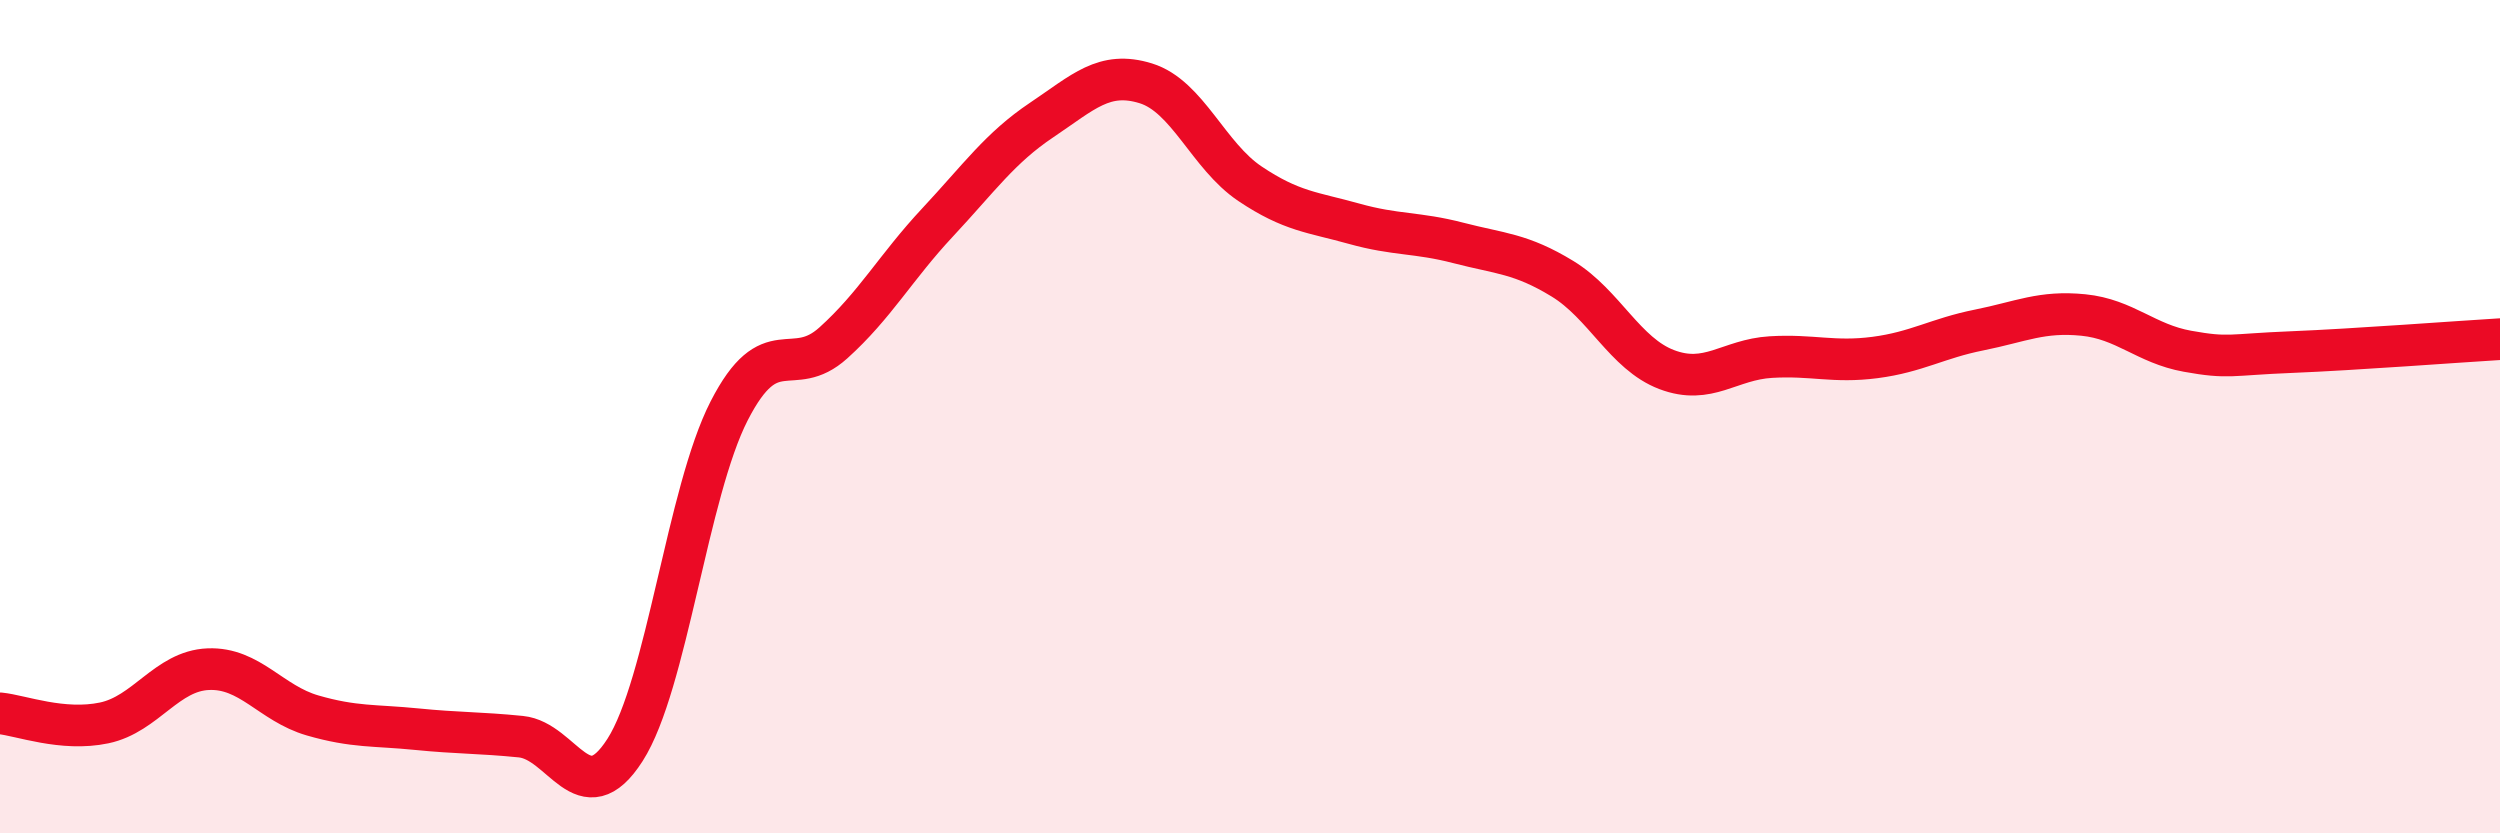
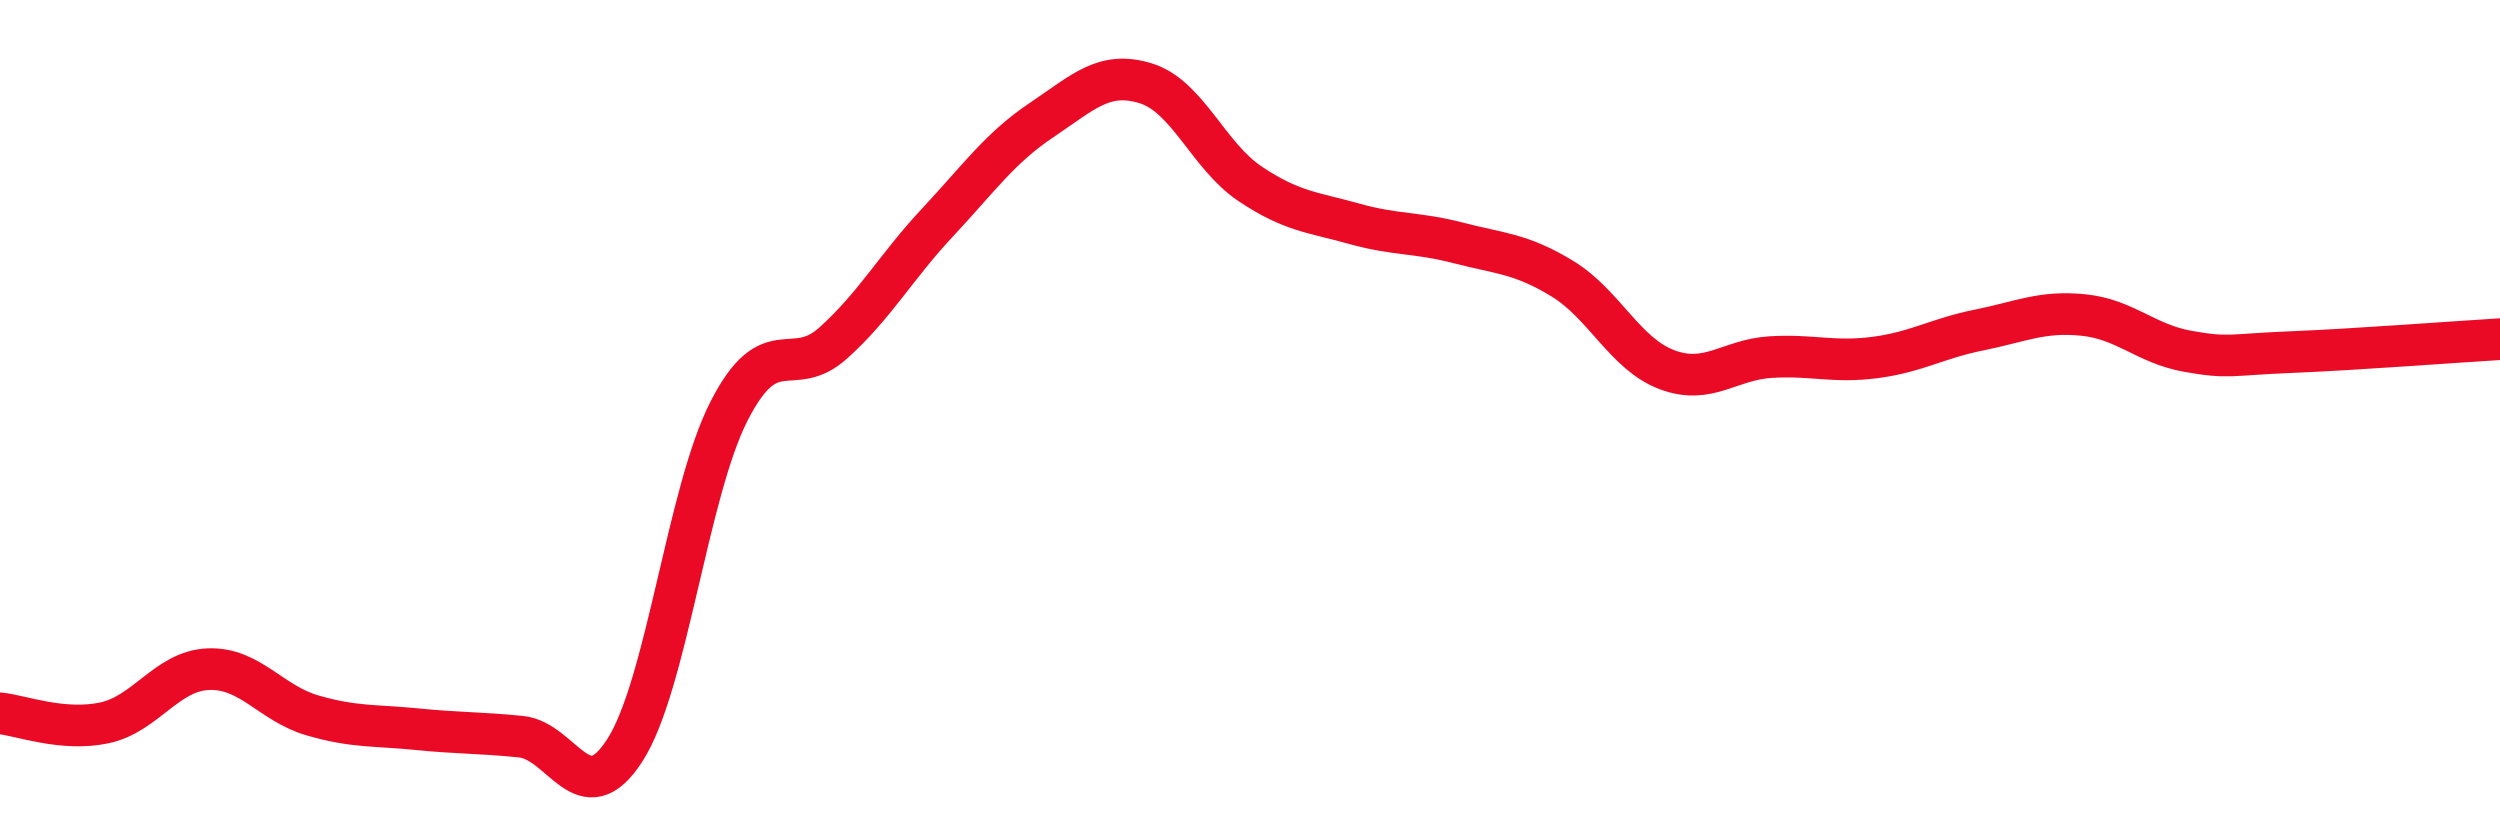
<svg xmlns="http://www.w3.org/2000/svg" width="60" height="20" viewBox="0 0 60 20">
-   <path d="M 0,17.12 C 0.5,17.17 1.5,17.56 2.5,17.35 C 3.5,17.14 4,16.1 5,16.06 C 6,16.02 6.5,16.88 7.5,17.17 C 8.5,17.46 9,17.4 10,17.5 C 11,17.6 11.5,17.58 12.5,17.68 C 13.5,17.78 14,19.56 15,18 C 16,16.44 16.5,11.81 17.5,9.86 C 18.5,7.91 19,9.13 20,8.23 C 21,7.33 21.5,6.41 22.5,5.34 C 23.5,4.27 24,3.55 25,2.88 C 26,2.21 26.5,1.69 27.5,2 C 28.5,2.31 29,3.74 30,4.41 C 31,5.08 31.5,5.09 32.5,5.37 C 33.5,5.65 34,5.57 35,5.83 C 36,6.09 36.5,6.08 37.5,6.69 C 38.5,7.3 39,8.49 40,8.87 C 41,9.25 41.5,8.63 42.5,8.57 C 43.5,8.51 44,8.71 45,8.58 C 46,8.45 46.5,8.12 47.5,7.92 C 48.5,7.72 49,7.46 50,7.56 C 51,7.66 51.5,8.25 52.5,8.43 C 53.5,8.61 53.5,8.51 55,8.45 C 56.5,8.39 59,8.2 60,8.14L60 20L0 20Z" fill="#EB0A25" opacity="0.1" stroke-linecap="round" stroke-linejoin="round" />
  <path d="M 0,17.12 C 0.5,17.17 1.5,17.56 2.5,17.35 C 3.5,17.14 4,16.1 5,16.06 C 6,16.02 6.5,16.88 7.5,17.17 C 8.5,17.46 9,17.4 10,17.5 C 11,17.6 11.5,17.58 12.5,17.68 C 13.5,17.78 14,19.56 15,18 C 16,16.44 16.5,11.81 17.5,9.86 C 18.5,7.91 19,9.13 20,8.23 C 21,7.33 21.5,6.41 22.5,5.34 C 23.5,4.27 24,3.55 25,2.88 C 26,2.21 26.5,1.69 27.5,2 C 28.5,2.31 29,3.74 30,4.41 C 31,5.08 31.5,5.09 32.5,5.37 C 33.5,5.65 34,5.57 35,5.83 C 36,6.09 36.5,6.08 37.5,6.69 C 38.5,7.3 39,8.49 40,8.87 C 41,9.25 41.5,8.63 42.5,8.57 C 43.5,8.51 44,8.71 45,8.58 C 46,8.45 46.5,8.12 47.5,7.92 C 48.5,7.72 49,7.46 50,7.56 C 51,7.66 51.5,8.25 52.5,8.43 C 53.5,8.61 53.5,8.51 55,8.45 C 56.5,8.39 59,8.2 60,8.14" stroke="#EB0A25" stroke-width="1" fill="none" stroke-linecap="round" stroke-linejoin="round" />
</svg>